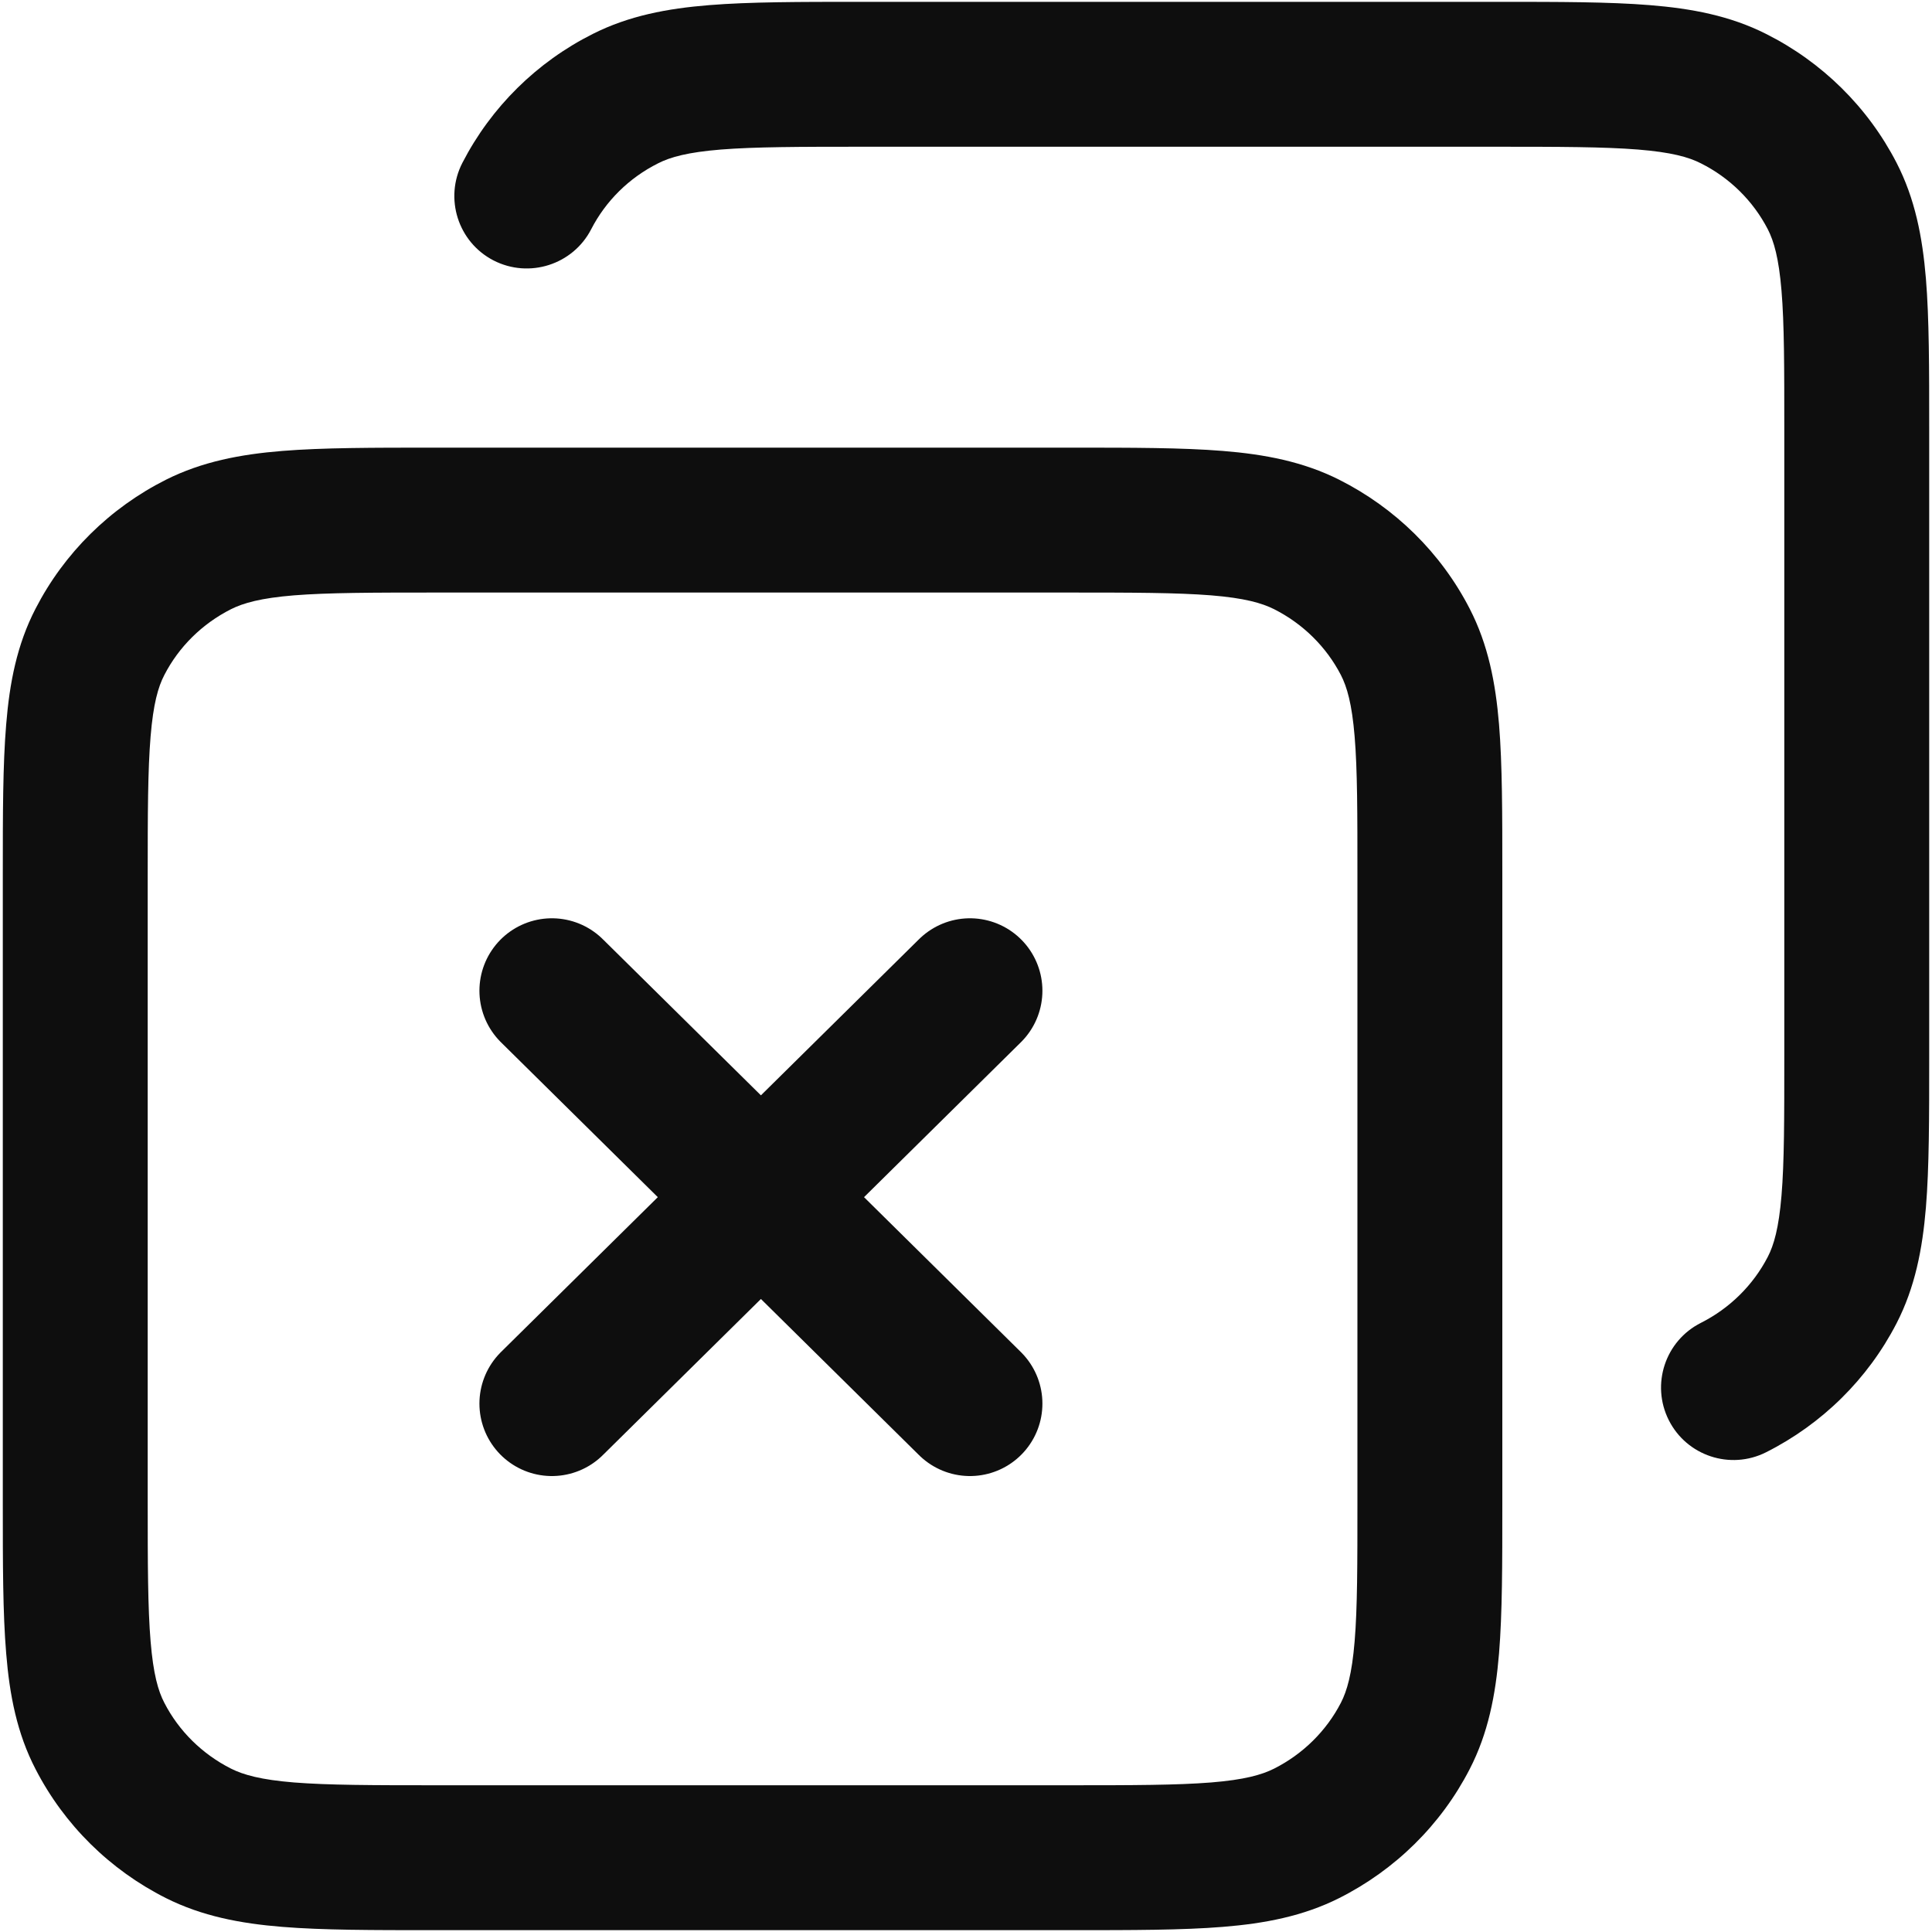
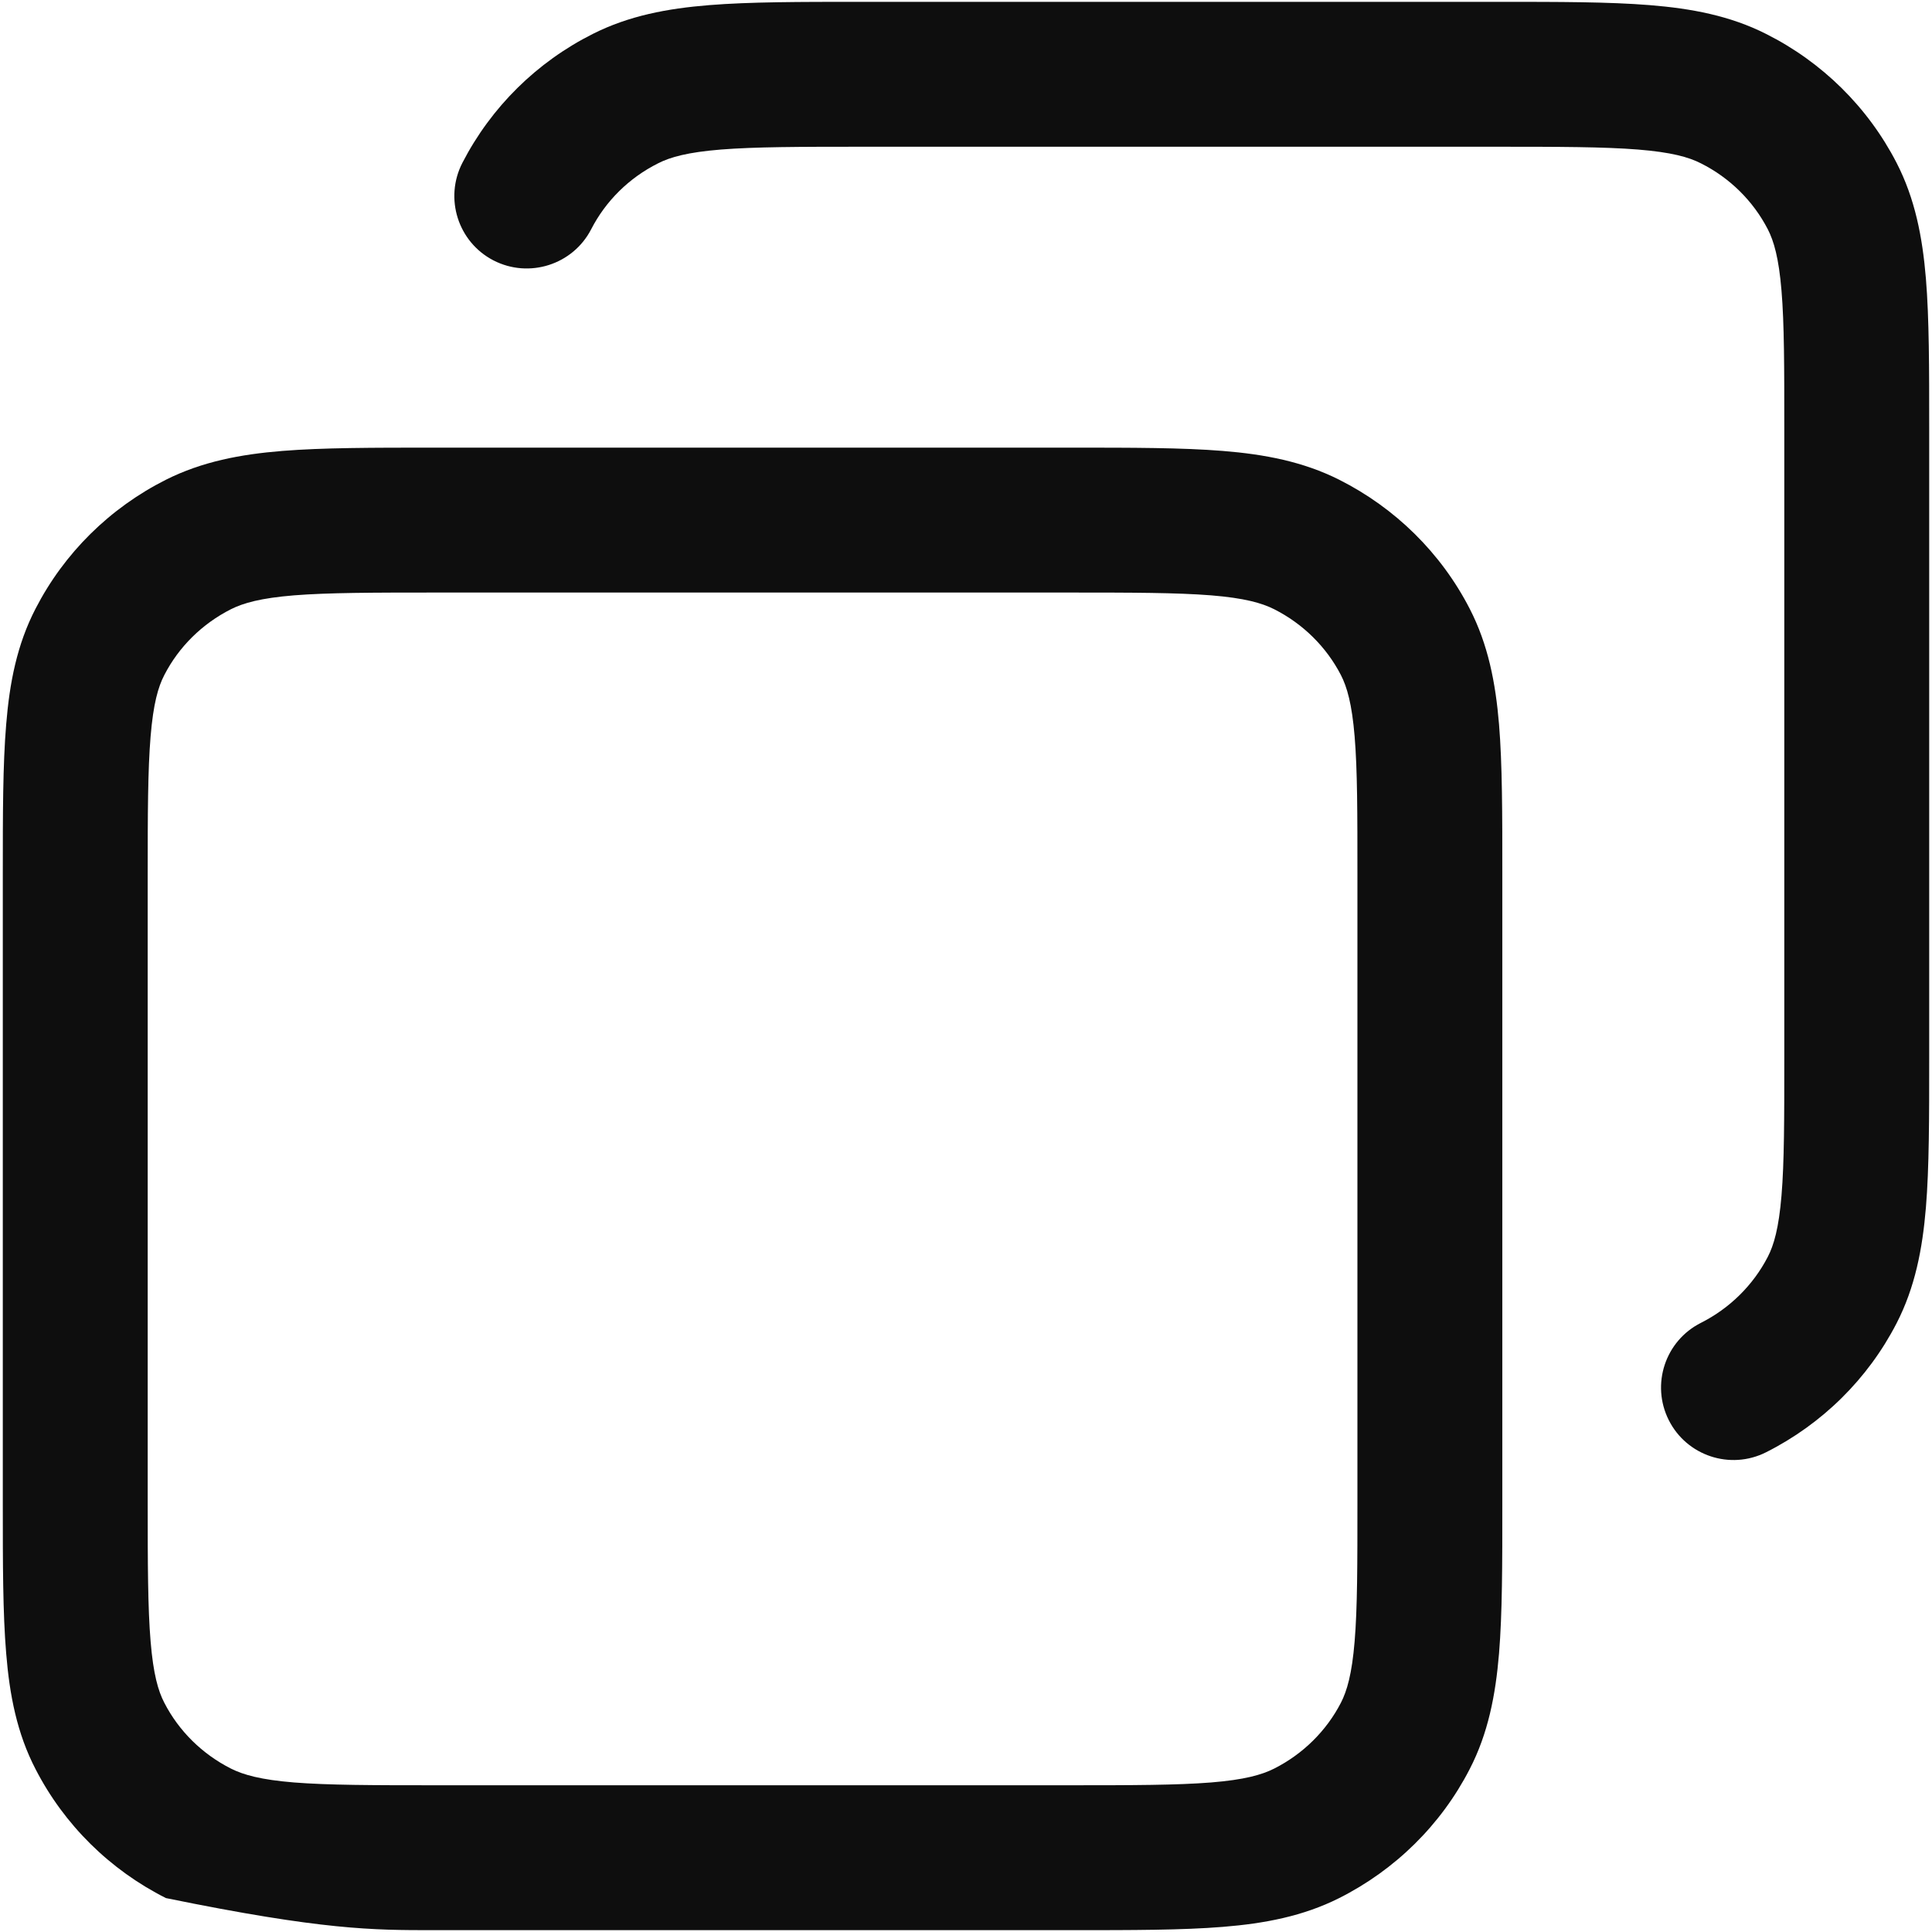
<svg xmlns="http://www.w3.org/2000/svg" width="20" height="20" viewBox="0 0 20 20" fill="none">
-   <path fill-rule="evenodd" clip-rule="evenodd" d="M19.971 4.461V4.43C19.971 3.81 19.971 3.3 19.937 2.884C19.901 2.452 19.824 2.056 19.633 1.685C19.336 1.109 18.862 0.642 18.282 0.351C17.91 0.163 17.512 0.088 17.077 0.053C16.657 0.019 16.141 0.019 15.513 0.019H15.512H15.482H8.938H8.907H8.907C8.279 0.019 7.762 0.019 7.342 0.053C6.907 0.088 6.51 0.163 6.137 0.351C5.557 0.642 5.084 1.109 4.787 1.685C4.597 2.053 4.741 2.506 5.109 2.696C5.477 2.885 5.93 2.741 6.12 2.373C6.27 2.081 6.512 1.841 6.812 1.691C6.939 1.626 7.119 1.576 7.463 1.548C7.816 1.52 8.271 1.519 8.938 1.519L15.482 1.519C16.148 1.519 16.604 1.52 16.956 1.548C17.301 1.576 17.481 1.626 17.608 1.691C17.907 1.841 18.149 2.081 18.3 2.373C18.363 2.496 18.414 2.67 18.442 3.008C18.471 3.354 18.471 3.803 18.471 4.461V10.923C18.471 11.582 18.471 12.03 18.442 12.377C18.414 12.714 18.363 12.889 18.3 13.011C18.149 13.303 17.907 13.543 17.608 13.694C17.238 13.88 17.089 14.331 17.275 14.701C17.461 15.071 17.912 15.22 18.282 15.034C18.862 14.742 19.336 14.275 19.633 13.699C19.824 13.328 19.901 12.932 19.937 12.5C19.971 12.085 19.971 11.574 19.971 10.954V10.923V4.461ZM4.519 4.634H4.488H4.488C3.86 4.634 3.343 4.634 2.923 4.668C2.488 4.703 2.091 4.779 1.718 4.966C1.138 5.258 0.665 5.724 0.368 6.301C0.176 6.672 0.099 7.067 0.064 7.499C0.029 7.915 0.029 8.426 0.029 9.045V9.045V9.077V15.538V15.57V15.57C0.029 16.189 0.029 16.7 0.064 17.116C0.099 17.548 0.176 17.944 0.368 18.314C0.665 18.891 1.138 19.357 1.718 19.649C2.091 19.836 2.488 19.912 2.923 19.947C3.343 19.981 3.86 19.981 4.488 19.981H4.519H11.063H11.094C11.722 19.981 12.238 19.981 12.658 19.947C13.093 19.912 13.491 19.836 13.863 19.649C14.443 19.357 14.917 18.891 15.214 18.314C15.405 17.944 15.482 17.548 15.518 17.116C15.552 16.7 15.552 16.189 15.552 15.57V15.57V15.538V9.077V9.045V9.045C15.552 8.426 15.552 7.915 15.518 7.499C15.482 7.067 15.405 6.672 15.214 6.301C14.917 5.724 14.443 5.258 13.863 4.966C13.491 4.779 13.093 4.703 12.658 4.668C12.238 4.634 11.722 4.634 11.094 4.634H11.063H4.519ZM2.392 6.306C2.52 6.242 2.7 6.191 3.044 6.163C3.397 6.135 3.852 6.134 4.519 6.134H11.063C11.729 6.134 12.185 6.135 12.537 6.163C12.882 6.191 13.061 6.242 13.189 6.306C13.488 6.457 13.73 6.696 13.881 6.988C13.944 7.111 13.995 7.285 14.023 7.623C14.052 7.97 14.052 8.418 14.052 9.077V15.538C14.052 16.197 14.052 16.645 14.023 16.992C13.995 17.33 13.944 17.504 13.881 17.627C13.73 17.919 13.488 18.158 13.189 18.309C13.061 18.373 12.882 18.424 12.537 18.452C12.185 18.48 11.729 18.481 11.063 18.481H4.519C3.852 18.481 3.397 18.48 3.044 18.452C2.7 18.424 2.52 18.373 2.392 18.309C2.093 18.158 1.851 17.919 1.701 17.627C1.637 17.504 1.587 17.33 1.559 16.992C1.53 16.645 1.529 16.197 1.529 15.538V9.077C1.529 8.418 1.53 7.97 1.559 7.623C1.587 7.285 1.637 7.111 1.701 6.988C1.851 6.696 2.093 6.457 2.392 6.306Z" fill="#0E0E0E" />
-   <path d="M5.713 10.256L10.041 14.53M10.041 10.256L5.713 14.53" stroke="#0E0E0E" stroke-width="1.5" stroke-linecap="round" stroke-linejoin="round" />
+   <path fill-rule="evenodd" clip-rule="evenodd" d="M19.971 4.461V4.43C19.971 3.81 19.971 3.3 19.937 2.884C19.901 2.452 19.824 2.056 19.633 1.685C19.336 1.109 18.862 0.642 18.282 0.351C17.91 0.163 17.512 0.088 17.077 0.053C16.657 0.019 16.141 0.019 15.513 0.019H15.512H15.482H8.938H8.907H8.907C8.279 0.019 7.762 0.019 7.342 0.053C6.907 0.088 6.51 0.163 6.137 0.351C5.557 0.642 5.084 1.109 4.787 1.685C4.597 2.053 4.741 2.506 5.109 2.696C5.477 2.885 5.93 2.741 6.12 2.373C6.27 2.081 6.512 1.841 6.812 1.691C6.939 1.626 7.119 1.576 7.463 1.548C7.816 1.52 8.271 1.519 8.938 1.519L15.482 1.519C16.148 1.519 16.604 1.52 16.956 1.548C17.301 1.576 17.481 1.626 17.608 1.691C17.907 1.841 18.149 2.081 18.3 2.373C18.363 2.496 18.414 2.67 18.442 3.008C18.471 3.354 18.471 3.803 18.471 4.461V10.923C18.471 11.582 18.471 12.03 18.442 12.377C18.414 12.714 18.363 12.889 18.3 13.011C18.149 13.303 17.907 13.543 17.608 13.694C17.238 13.88 17.089 14.331 17.275 14.701C17.461 15.071 17.912 15.22 18.282 15.034C18.862 14.742 19.336 14.275 19.633 13.699C19.824 13.328 19.901 12.932 19.937 12.5C19.971 12.085 19.971 11.574 19.971 10.954V10.923V4.461ZM4.519 4.634H4.488H4.488C3.86 4.634 3.343 4.634 2.923 4.668C2.488 4.703 2.091 4.779 1.718 4.966C1.138 5.258 0.665 5.724 0.368 6.301C0.176 6.672 0.099 7.067 0.064 7.499C0.029 7.915 0.029 8.426 0.029 9.045V9.045V9.077V15.538V15.57V15.57C0.029 16.189 0.029 16.7 0.064 17.116C0.099 17.548 0.176 17.944 0.368 18.314C0.665 18.891 1.138 19.357 1.718 19.649C3.343 19.981 3.86 19.981 4.488 19.981H4.519H11.063H11.094C11.722 19.981 12.238 19.981 12.658 19.947C13.093 19.912 13.491 19.836 13.863 19.649C14.443 19.357 14.917 18.891 15.214 18.314C15.405 17.944 15.482 17.548 15.518 17.116C15.552 16.7 15.552 16.189 15.552 15.57V15.57V15.538V9.077V9.045V9.045C15.552 8.426 15.552 7.915 15.518 7.499C15.482 7.067 15.405 6.672 15.214 6.301C14.917 5.724 14.443 5.258 13.863 4.966C13.491 4.779 13.093 4.703 12.658 4.668C12.238 4.634 11.722 4.634 11.094 4.634H11.063H4.519ZM2.392 6.306C2.52 6.242 2.7 6.191 3.044 6.163C3.397 6.135 3.852 6.134 4.519 6.134H11.063C11.729 6.134 12.185 6.135 12.537 6.163C12.882 6.191 13.061 6.242 13.189 6.306C13.488 6.457 13.73 6.696 13.881 6.988C13.944 7.111 13.995 7.285 14.023 7.623C14.052 7.97 14.052 8.418 14.052 9.077V15.538C14.052 16.197 14.052 16.645 14.023 16.992C13.995 17.33 13.944 17.504 13.881 17.627C13.73 17.919 13.488 18.158 13.189 18.309C13.061 18.373 12.882 18.424 12.537 18.452C12.185 18.48 11.729 18.481 11.063 18.481H4.519C3.852 18.481 3.397 18.48 3.044 18.452C2.7 18.424 2.52 18.373 2.392 18.309C2.093 18.158 1.851 17.919 1.701 17.627C1.637 17.504 1.587 17.33 1.559 16.992C1.53 16.645 1.529 16.197 1.529 15.538V9.077C1.529 8.418 1.53 7.97 1.559 7.623C1.587 7.285 1.637 7.111 1.701 6.988C1.851 6.696 2.093 6.457 2.392 6.306Z" fill="#0E0E0E" />
</svg>